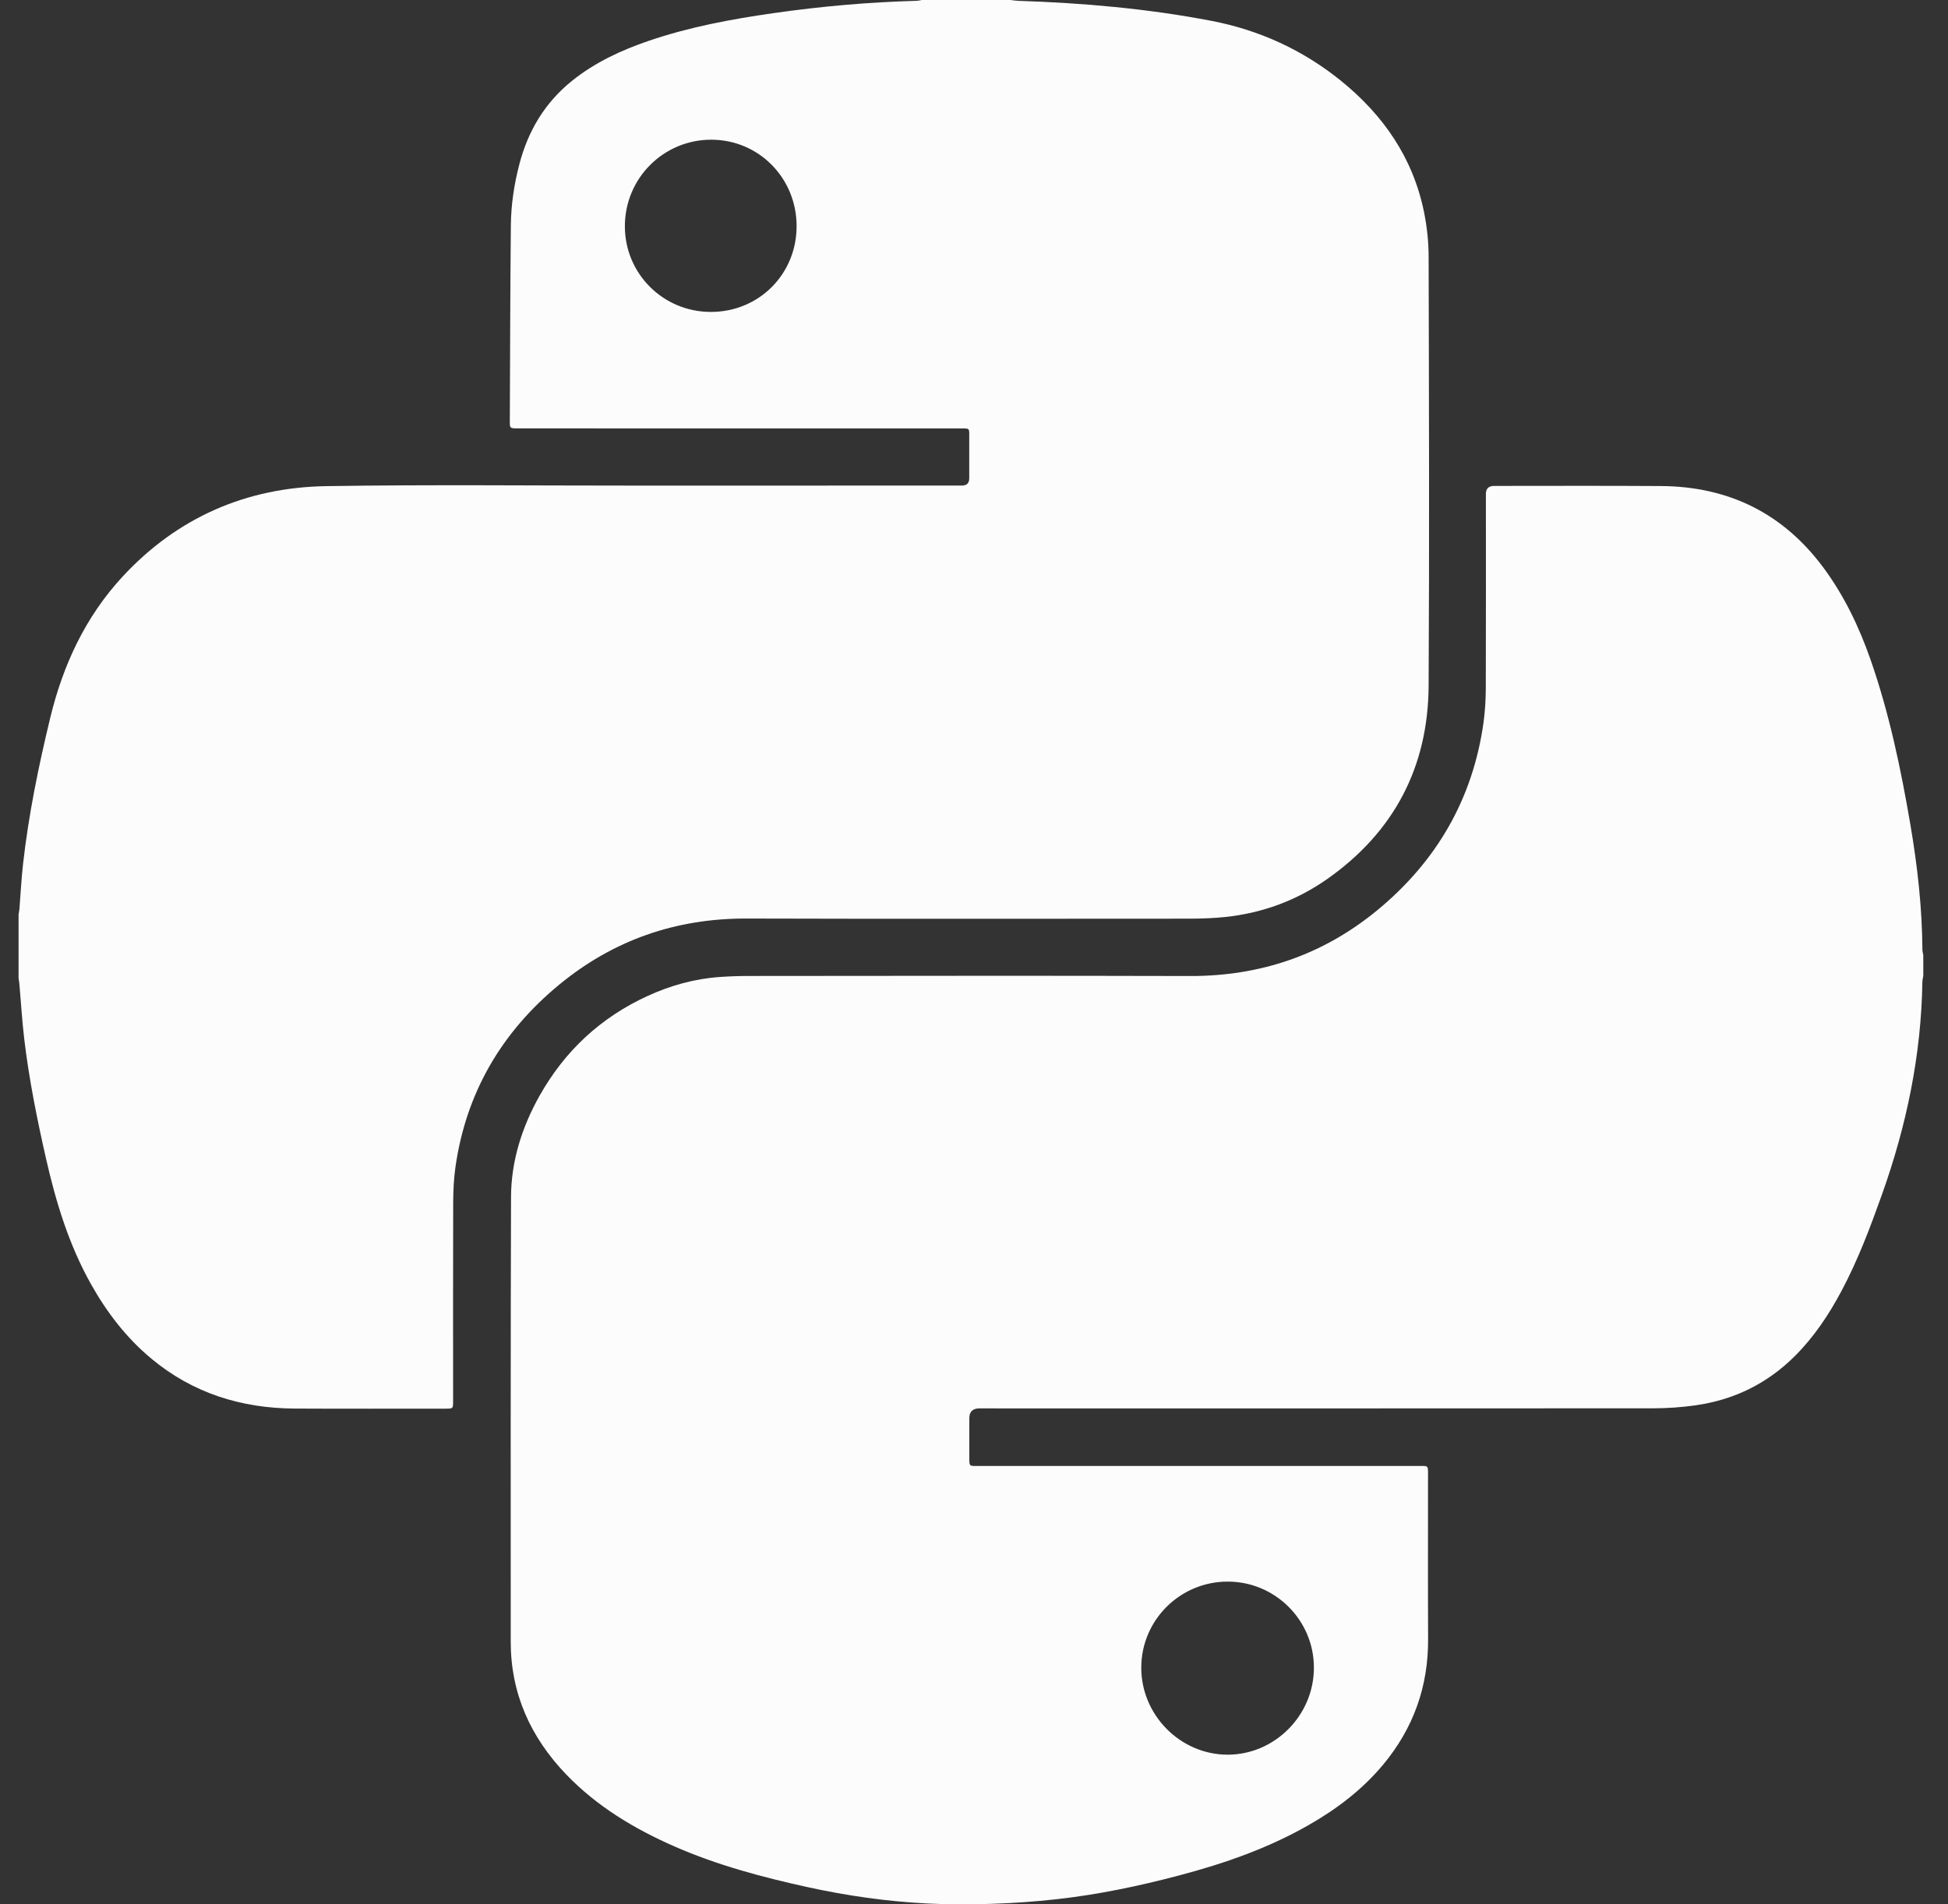
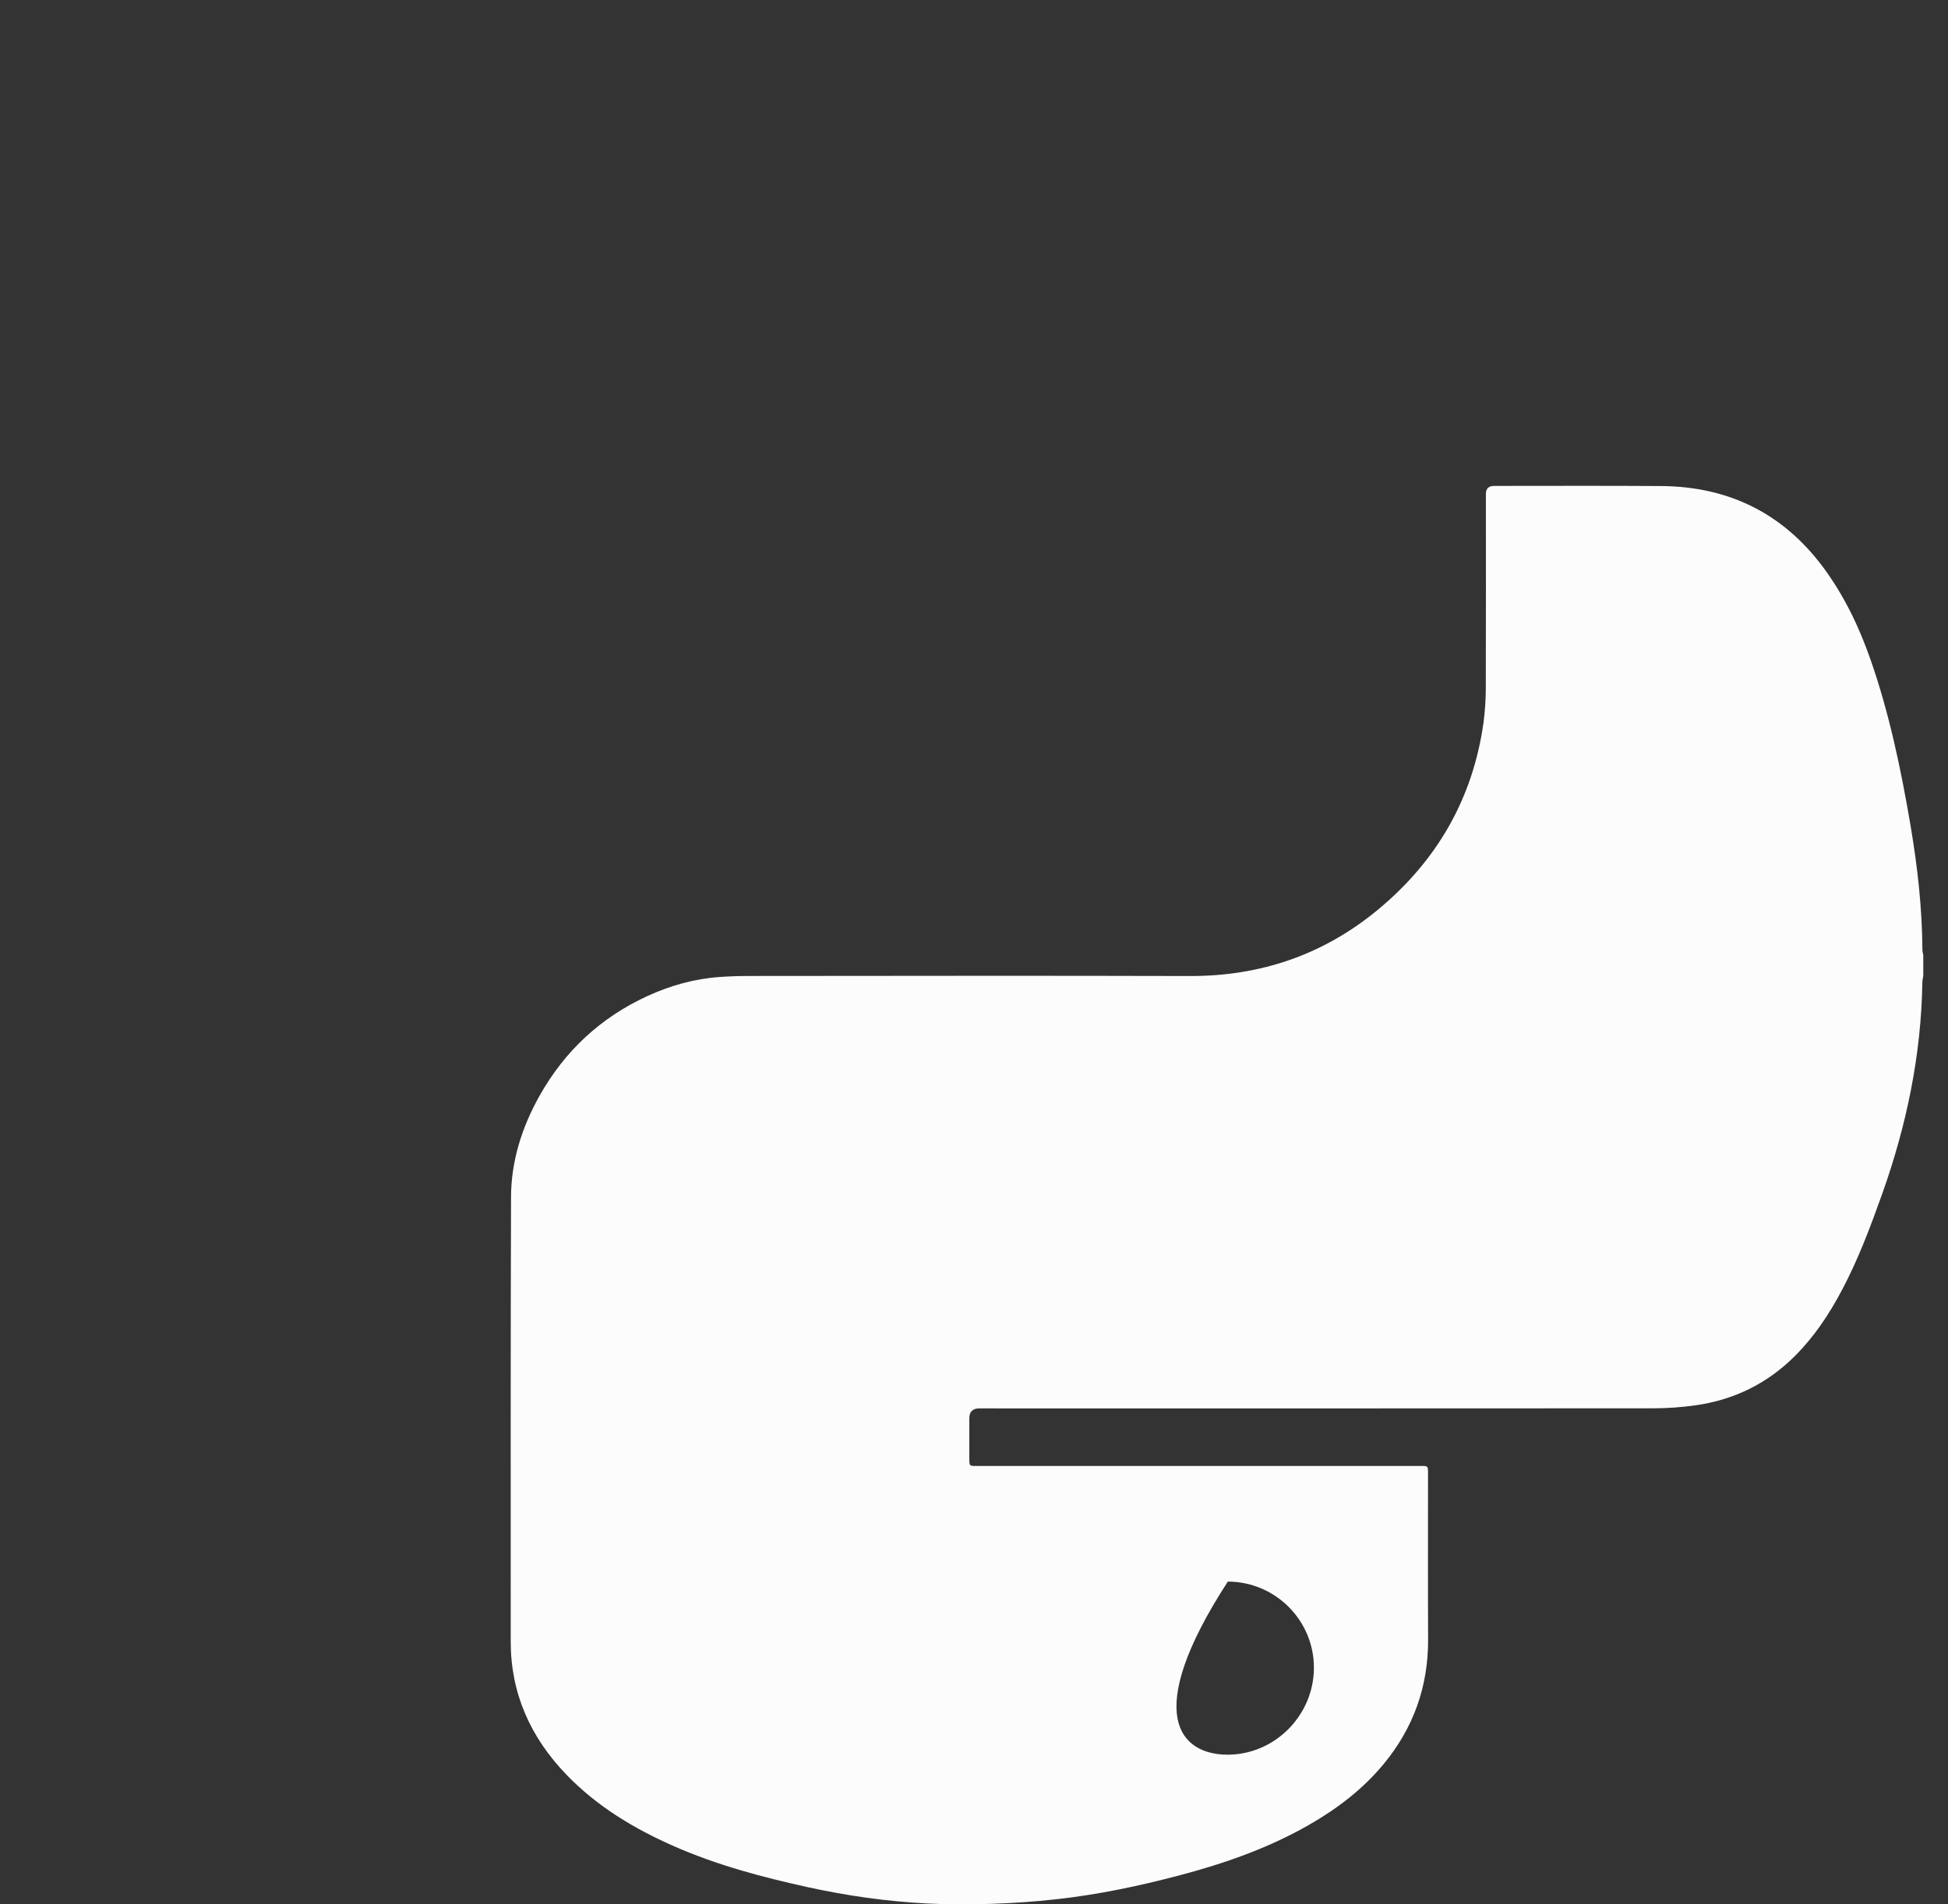
<svg xmlns="http://www.w3.org/2000/svg" width="45" height="44" viewBox="0 0 45 44" fill="none">
  <rect x="0" y="0" width="45" height="44" fill="#333333" stroke="none" />
-   <path d="M23.342 0C23.402 0.007 23.462 0.017 23.522 0.019C25.019 0.068 26.509 0.199 27.981 0.481C29.091 0.694 30.095 1.154 30.973 1.863C31.955 2.657 32.639 3.646 32.894 4.891C32.963 5.231 33.002 5.583 33.002 5.93C33.01 9.234 33.021 12.538 33.002 15.842C32.992 17.712 32.211 19.218 30.662 20.308C29.903 20.842 29.046 21.138 28.114 21.204C27.896 21.219 27.677 21.226 27.458 21.226C24.053 21.227 20.649 21.233 17.244 21.223C15.609 21.218 14.164 21.723 12.915 22.753C11.581 23.853 10.765 25.255 10.521 26.966C10.482 27.239 10.47 27.518 10.469 27.794C10.464 29.32 10.467 30.845 10.467 32.371C10.467 32.546 10.466 32.547 10.294 32.547C9.134 32.547 7.973 32.551 6.813 32.545C5.575 32.539 4.455 32.19 3.497 31.392C2.918 30.91 2.47 30.325 2.104 29.674C1.59 28.759 1.29 27.77 1.06 26.756C0.853 25.843 0.669 24.927 0.559 23.997C0.51 23.583 0.486 23.166 0.449 22.75C0.445 22.699 0.436 22.648 0.429 22.597C0.429 22.107 0.429 21.617 0.429 21.127C0.436 21.084 0.446 21.041 0.449 20.998C0.477 20.654 0.493 20.309 0.532 19.966C0.66 18.824 0.891 17.7 1.161 16.583C1.456 15.364 1.972 14.252 2.833 13.321C4.096 11.958 5.687 11.262 7.54 11.232C9.938 11.194 12.336 11.221 14.734 11.22C17.23 11.22 19.726 11.22 22.221 11.219C22.333 11.219 22.389 11.164 22.39 11.054C22.39 10.753 22.391 10.452 22.39 10.151C22.388 9.872 22.425 9.899 22.137 9.899C18.749 9.898 15.361 9.898 11.972 9.898C11.781 9.898 11.776 9.896 11.777 9.74C11.784 8.227 11.786 6.714 11.801 5.201C11.806 4.726 11.877 4.257 11.997 3.797C12.197 3.027 12.585 2.374 13.212 1.869C13.742 1.443 14.35 1.16 14.991 0.942C15.923 0.624 16.886 0.444 17.859 0.305C18.956 0.147 20.058 0.05 21.165 0.019C21.209 0.018 21.253 0.007 21.297 0C21.979 0 22.66 0 23.342 0ZM18.402 5.228C18.404 4.117 17.531 3.23 16.434 3.228C15.332 3.225 14.439 4.114 14.435 5.219C14.43 6.318 15.315 7.206 16.418 7.207C17.528 7.209 18.401 6.338 18.402 5.228Z" fill="#FCFCFC" />
-   <path d="M44.429 22.548C44.421 22.596 44.409 22.643 44.408 22.69C44.382 24.38 44.041 26.011 43.474 27.601C43.202 28.363 42.918 29.119 42.536 29.834C42.245 30.38 41.905 30.89 41.463 31.331C40.825 31.968 40.057 32.344 39.166 32.47C38.846 32.515 38.52 32.539 38.197 32.539C33.006 32.543 27.816 32.541 22.625 32.541C22.47 32.541 22.392 32.617 22.392 32.768C22.392 33.057 22.392 33.346 22.392 33.635C22.393 33.895 22.373 33.871 22.626 33.871C25.998 33.871 29.37 33.871 32.743 33.871C33.006 33.871 32.988 33.843 32.988 34.108C32.989 35.364 32.984 36.621 32.99 37.878C32.995 38.965 32.652 39.928 31.956 40.767C31.473 41.348 30.88 41.798 30.224 42.172C29.289 42.706 28.281 43.057 27.242 43.331C26.308 43.578 25.364 43.776 24.403 43.882C23.908 43.937 23.41 43.972 22.912 43.988C22.414 44.005 21.914 44.006 21.416 43.98C20.488 43.933 19.568 43.802 18.66 43.603C17.608 43.372 16.571 43.096 15.583 42.663C14.651 42.254 13.791 41.738 13.083 41.002C12.258 40.144 11.798 39.131 11.798 37.933C11.798 34.508 11.794 31.084 11.805 27.659C11.808 26.825 12.057 26.043 12.465 25.316C13.045 24.285 13.873 23.51 14.957 23.013C15.488 22.769 16.045 22.614 16.63 22.573C16.848 22.558 17.067 22.55 17.286 22.55C20.686 22.548 24.087 22.541 27.488 22.551C29.118 22.556 30.564 22.06 31.811 21.035C33.186 19.904 34.023 18.459 34.27 16.696C34.306 16.431 34.322 16.161 34.323 15.893C34.328 14.399 34.325 12.906 34.325 11.412C34.325 11.289 34.388 11.228 34.514 11.227C35.8 11.227 37.087 11.221 38.373 11.23C39.934 11.241 41.189 11.86 42.118 13.11C42.6 13.76 42.945 14.481 43.21 15.239C43.646 16.488 43.914 17.777 44.135 19.076C44.296 20.027 44.403 20.983 44.409 21.949C44.409 21.988 44.422 22.027 44.429 22.067V22.548ZM28.363 36.543C27.261 36.541 26.364 37.433 26.364 38.532C26.363 39.627 27.265 40.538 28.353 40.542C29.446 40.545 30.353 39.633 30.352 38.531C30.352 37.436 29.459 36.544 28.363 36.543Z" fill="#FCFCFC" />
+   <path d="M44.429 22.548C44.421 22.596 44.409 22.643 44.408 22.69C44.382 24.38 44.041 26.011 43.474 27.601C43.202 28.363 42.918 29.119 42.536 29.834C42.245 30.38 41.905 30.89 41.463 31.331C40.825 31.968 40.057 32.344 39.166 32.47C38.846 32.515 38.52 32.539 38.197 32.539C33.006 32.543 27.816 32.541 22.625 32.541C22.47 32.541 22.392 32.617 22.392 32.768C22.392 33.057 22.392 33.346 22.392 33.635C22.393 33.895 22.373 33.871 22.626 33.871C25.998 33.871 29.37 33.871 32.743 33.871C33.006 33.871 32.988 33.843 32.988 34.108C32.989 35.364 32.984 36.621 32.99 37.878C32.995 38.965 32.652 39.928 31.956 40.767C31.473 41.348 30.88 41.798 30.224 42.172C29.289 42.706 28.281 43.057 27.242 43.331C26.308 43.578 25.364 43.776 24.403 43.882C23.908 43.937 23.41 43.972 22.912 43.988C22.414 44.005 21.914 44.006 21.416 43.98C20.488 43.933 19.568 43.802 18.66 43.603C17.608 43.372 16.571 43.096 15.583 42.663C14.651 42.254 13.791 41.738 13.083 41.002C12.258 40.144 11.798 39.131 11.798 37.933C11.798 34.508 11.794 31.084 11.805 27.659C11.808 26.825 12.057 26.043 12.465 25.316C13.045 24.285 13.873 23.51 14.957 23.013C15.488 22.769 16.045 22.614 16.63 22.573C16.848 22.558 17.067 22.55 17.286 22.55C20.686 22.548 24.087 22.541 27.488 22.551C29.118 22.556 30.564 22.06 31.811 21.035C33.186 19.904 34.023 18.459 34.27 16.696C34.306 16.431 34.322 16.161 34.323 15.893C34.328 14.399 34.325 12.906 34.325 11.412C34.325 11.289 34.388 11.228 34.514 11.227C35.8 11.227 37.087 11.221 38.373 11.23C39.934 11.241 41.189 11.86 42.118 13.11C42.6 13.76 42.945 14.481 43.21 15.239C43.646 16.488 43.914 17.777 44.135 19.076C44.296 20.027 44.403 20.983 44.409 21.949C44.409 21.988 44.422 22.027 44.429 22.067V22.548ZM28.363 36.543C26.363 39.627 27.265 40.538 28.353 40.542C29.446 40.545 30.353 39.633 30.352 38.531C30.352 37.436 29.459 36.544 28.363 36.543Z" fill="#FCFCFC" />
</svg>